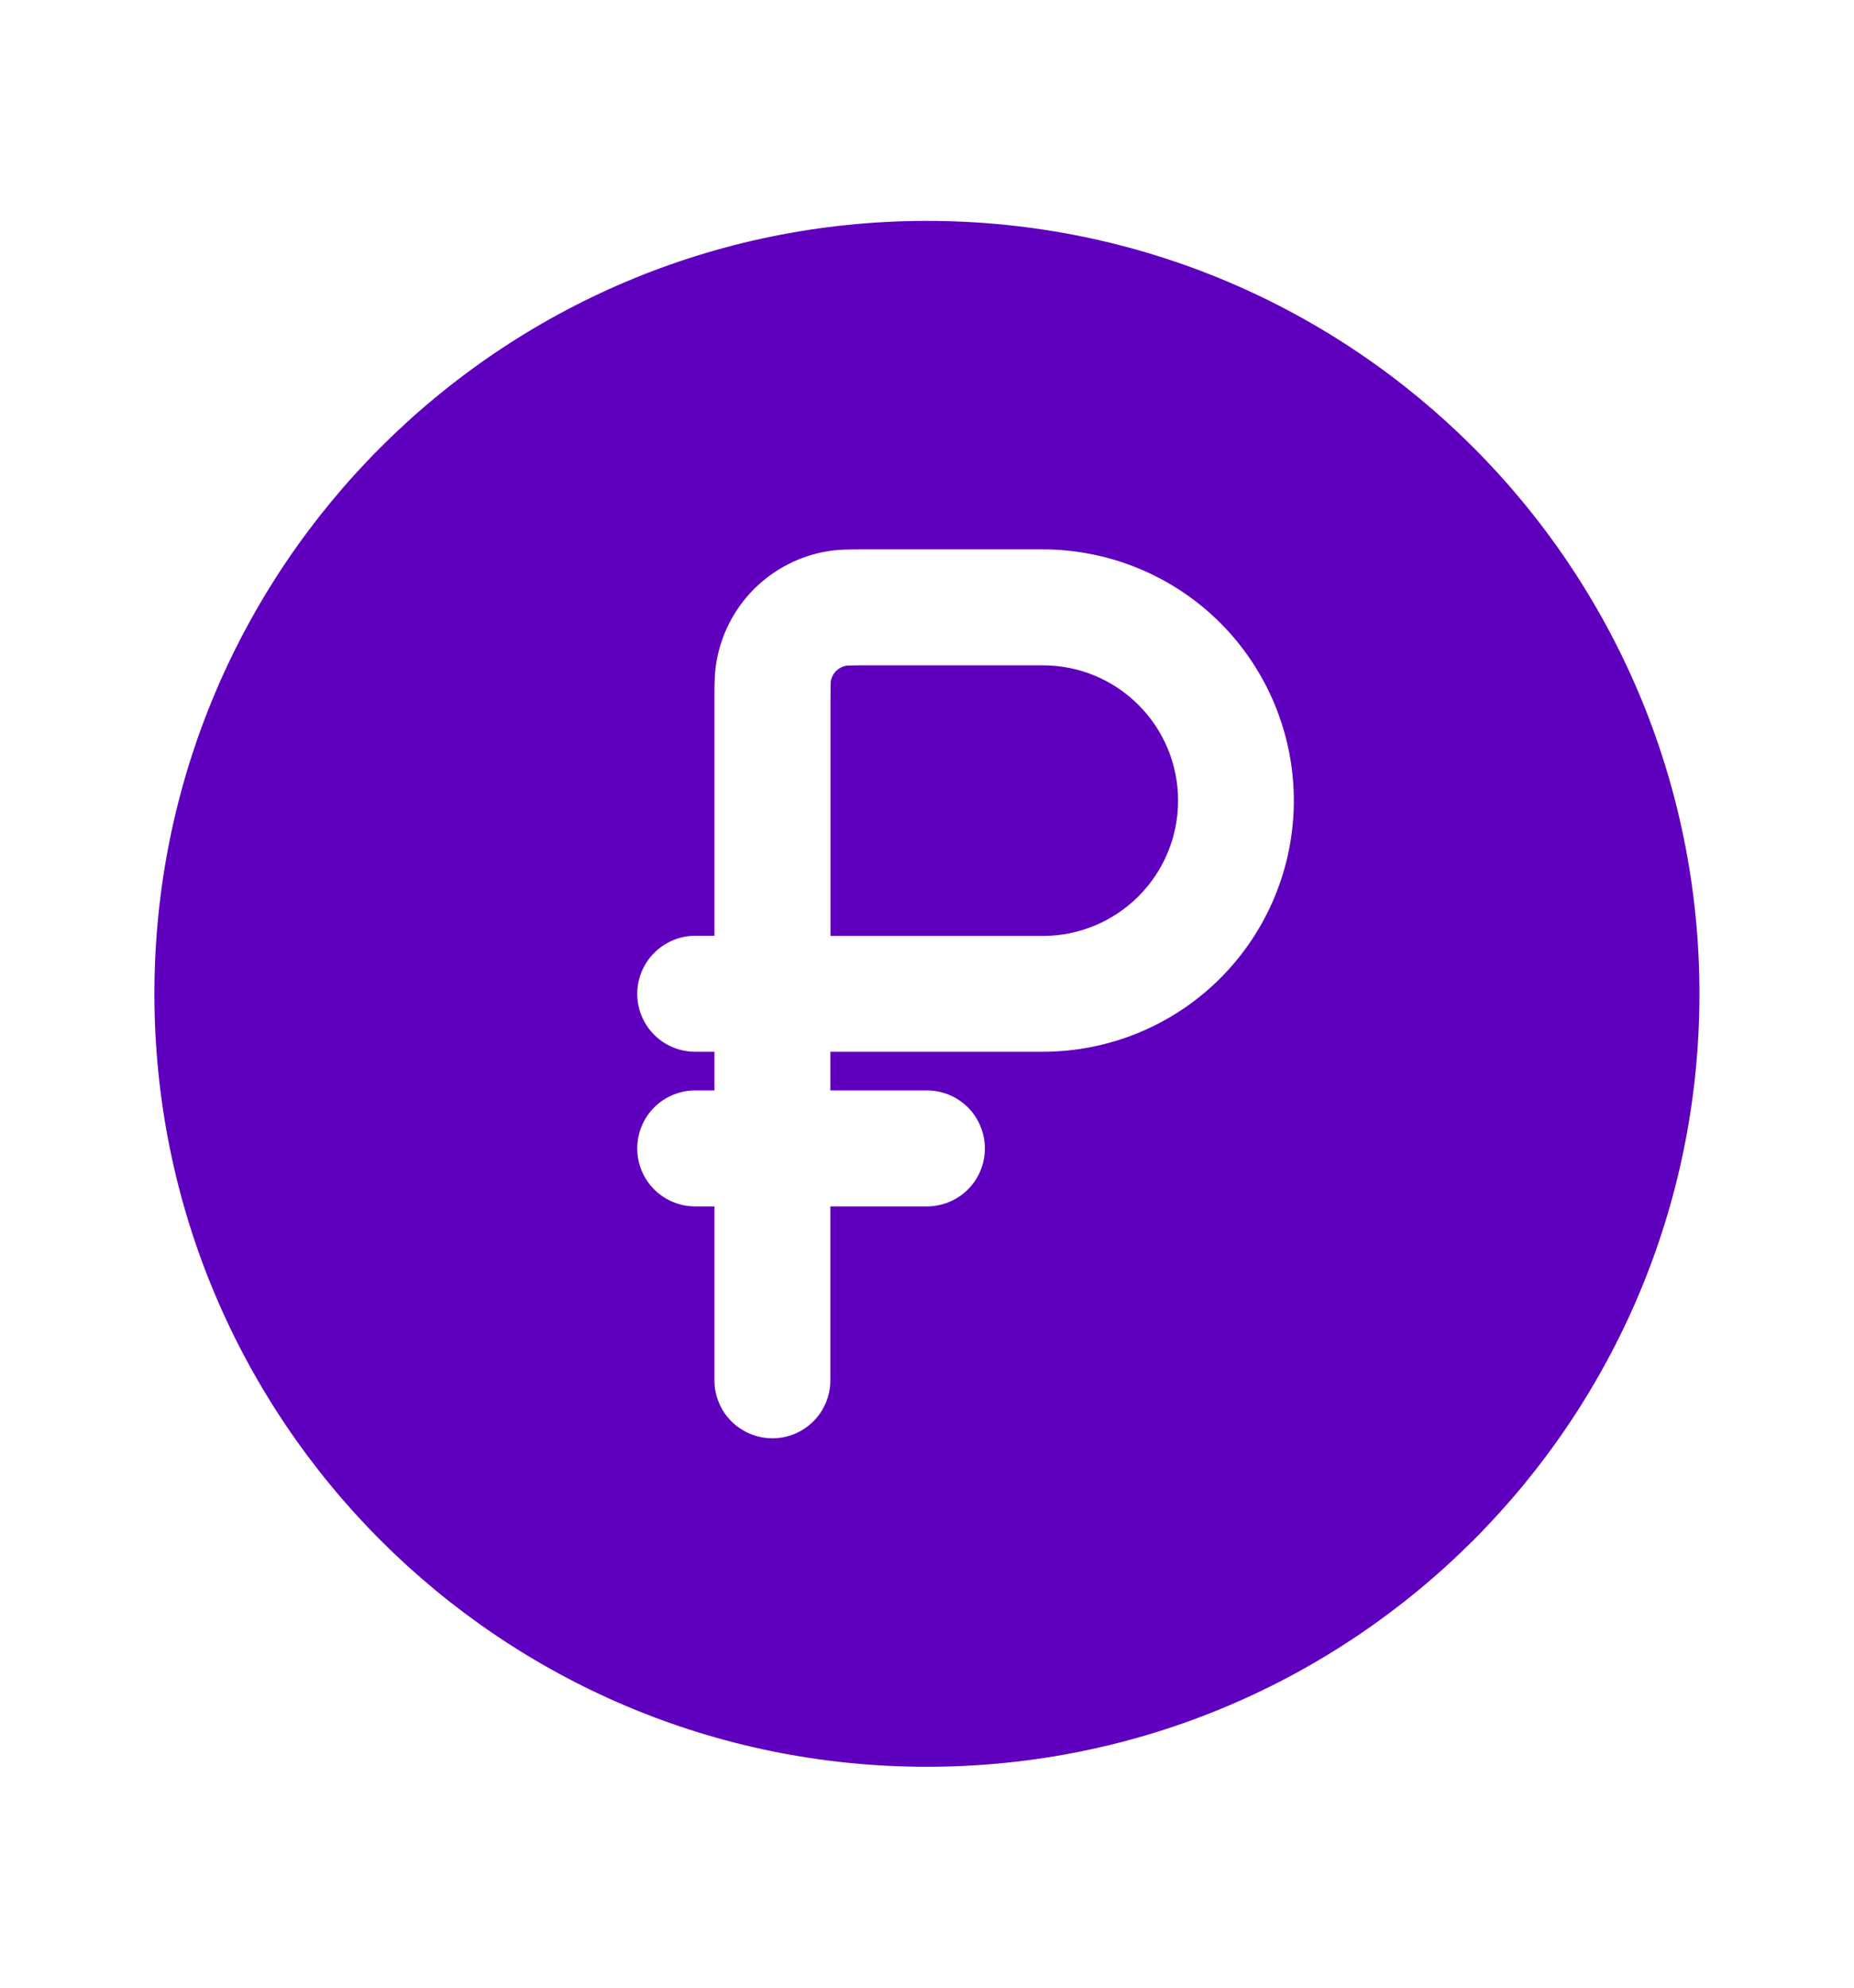
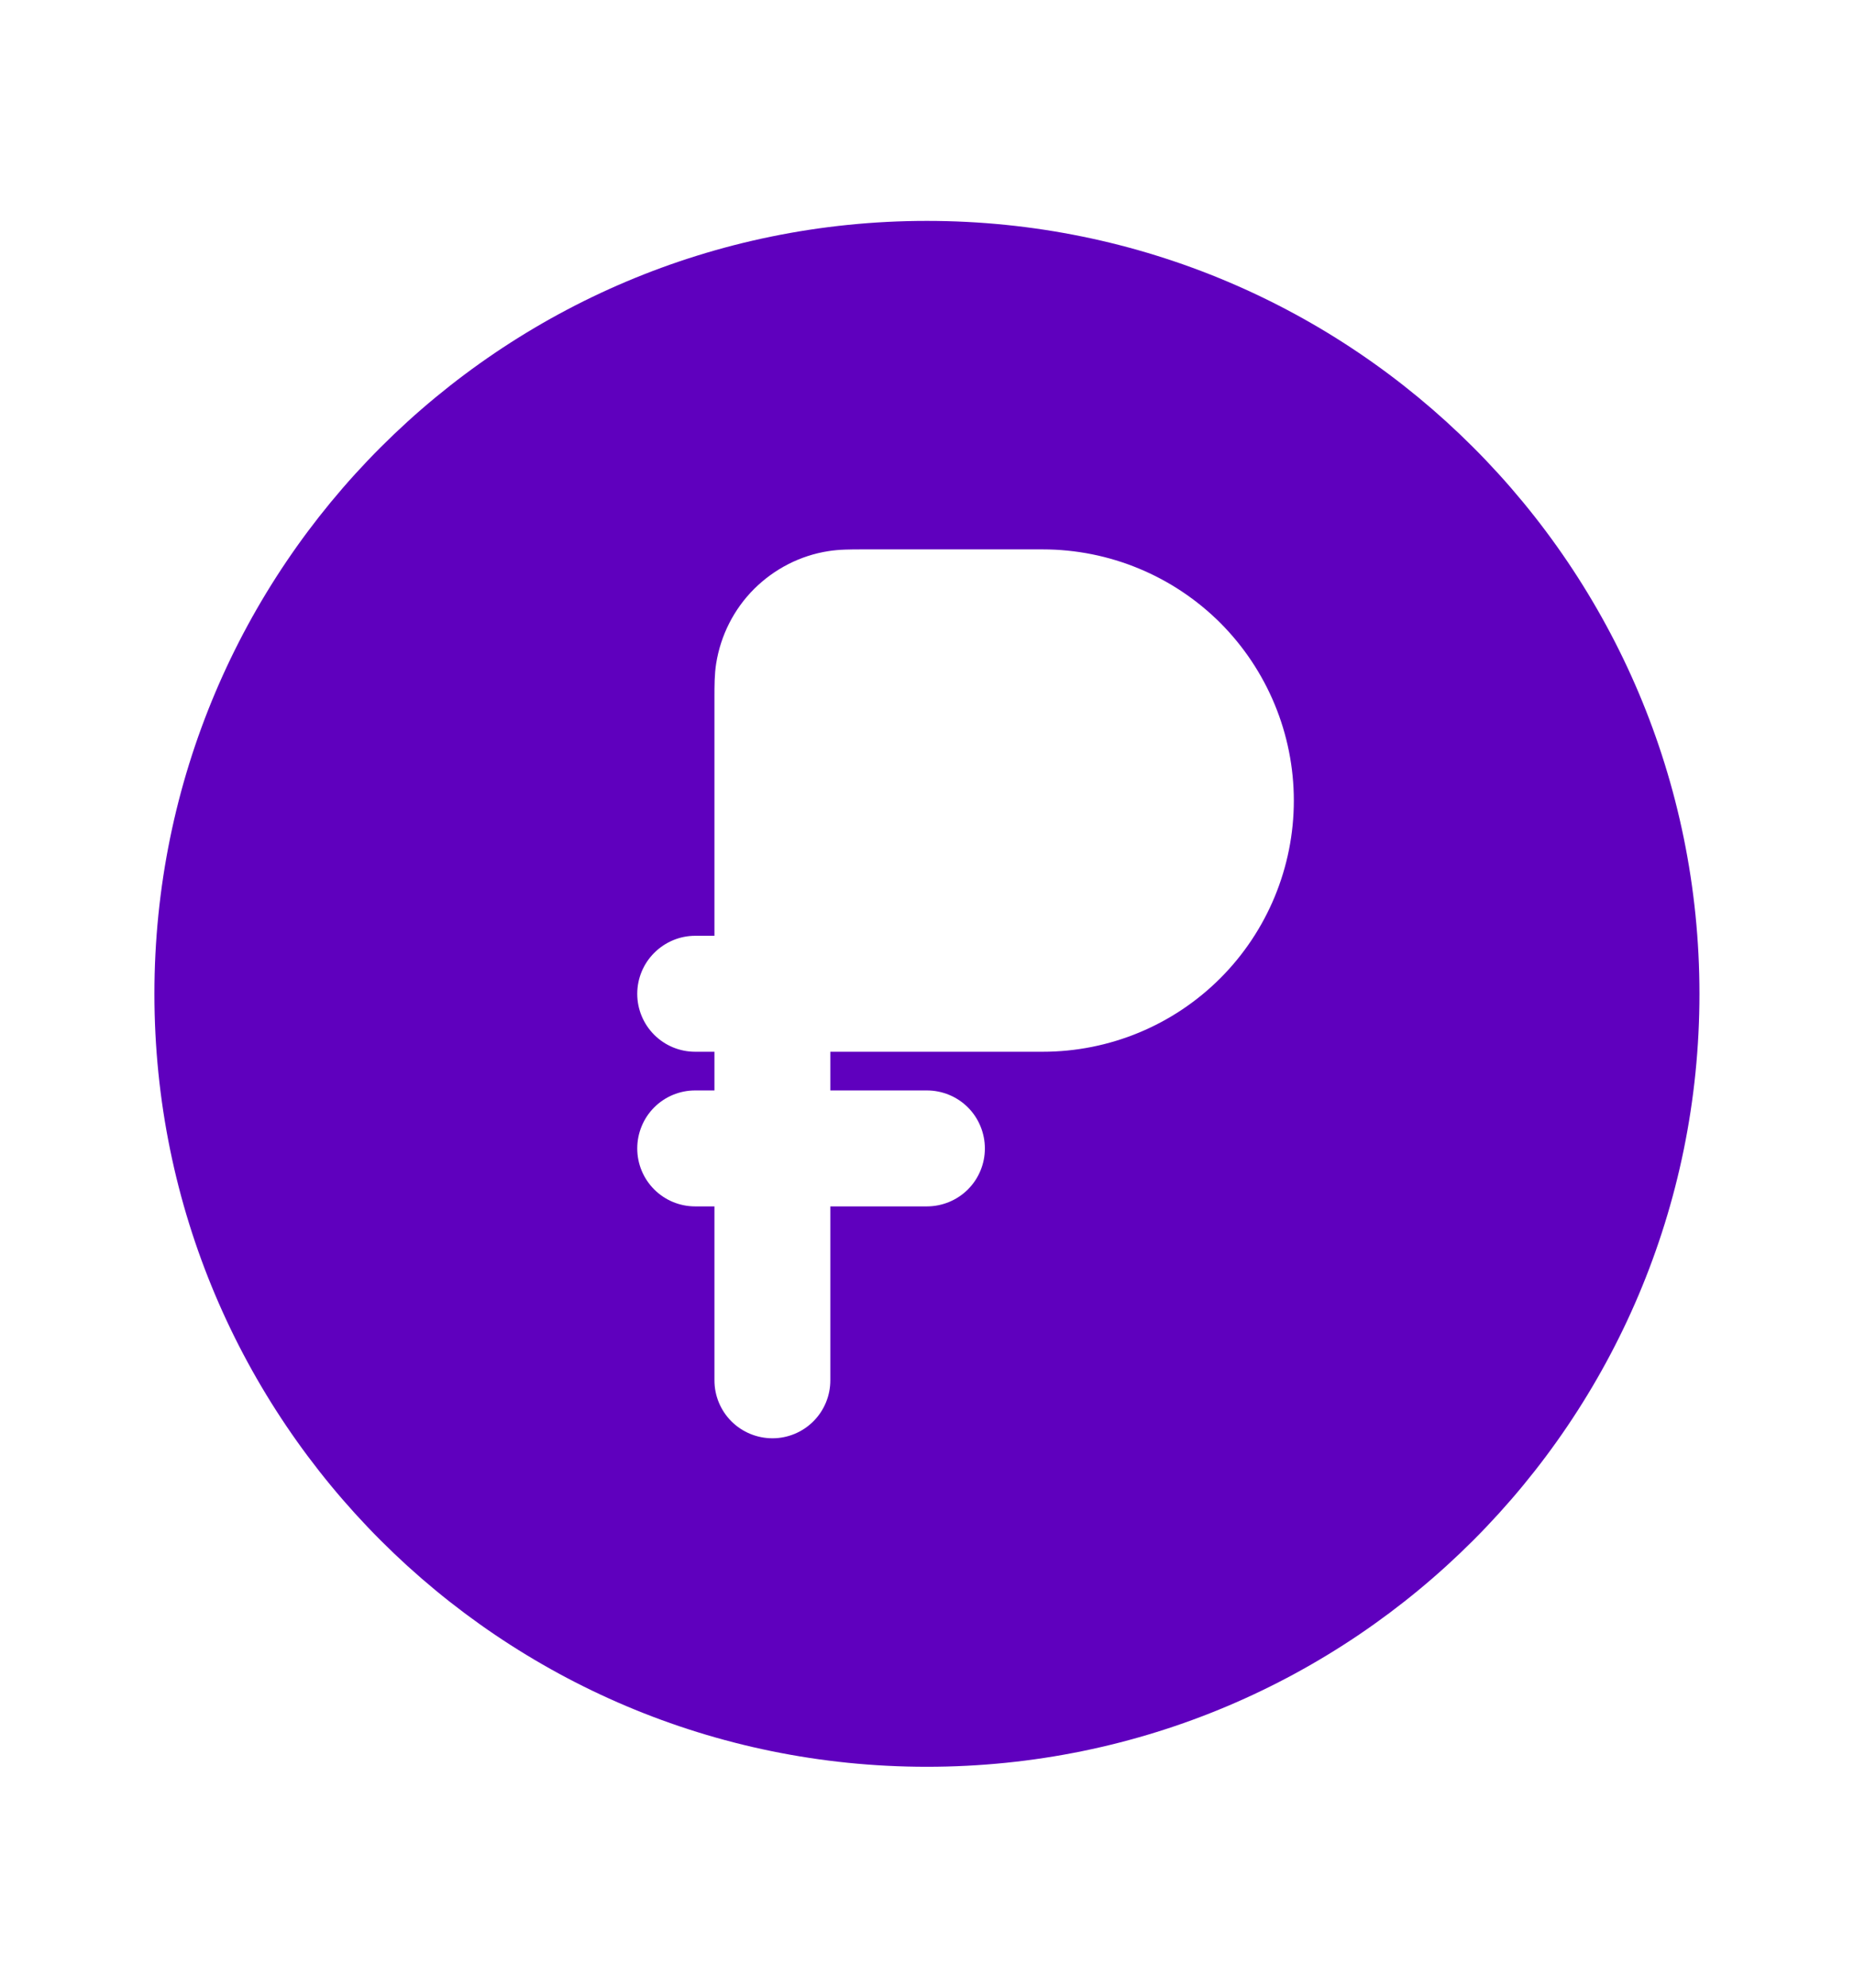
<svg xmlns="http://www.w3.org/2000/svg" width="14" height="15" viewBox="0 0 14 15" fill="none">
-   <path d="M7.876 7.063H6.271V5.283L6.272 5.168L6.273 5.143C6.278 5.113 6.292 5.085 6.314 5.063C6.336 5.042 6.363 5.028 6.393 5.023C6.44 5.021 6.487 5.021 6.533 5.021H7.876C8.146 5.021 8.406 5.128 8.597 5.32C8.789 5.511 8.896 5.771 8.896 6.042C8.896 6.312 8.789 6.572 8.597 6.764C8.406 6.955 8.146 7.063 7.876 7.063Z" fill="#5F00BE" />
  <path fill-rule="evenodd" clip-rule="evenodd" d="M12.833 7.5C12.833 10.722 10.221 13.333 6.999 13.333C3.778 13.333 1.166 10.722 1.166 7.5C1.166 4.278 3.778 1.667 6.999 1.667C10.221 1.667 12.833 4.278 12.833 7.5ZM4.812 8.667C4.812 8.551 4.858 8.439 4.94 8.357C5.022 8.275 5.133 8.229 5.249 8.229H5.395V7.937H5.249C5.133 7.937 5.022 7.891 4.94 7.809C4.858 7.727 4.812 7.616 4.812 7.5C4.812 7.384 4.858 7.273 4.94 7.191C5.022 7.109 5.133 7.062 5.249 7.062H5.395V5.261C5.395 5.176 5.395 5.088 5.408 5.007C5.442 4.794 5.542 4.597 5.694 4.445C5.847 4.293 6.043 4.192 6.256 4.159C6.337 4.146 6.425 4.146 6.51 4.146H7.874C8.377 4.146 8.859 4.346 9.215 4.701C9.57 5.057 9.77 5.539 9.77 6.042C9.77 6.544 9.57 7.027 9.215 7.382C8.859 7.738 8.377 7.937 7.874 7.937H6.27V8.229H6.999C7.115 8.229 7.227 8.275 7.309 8.357C7.391 8.439 7.437 8.551 7.437 8.667C7.437 8.783 7.391 8.894 7.309 8.976C7.227 9.058 7.115 9.104 6.999 9.104H6.27V10.417C6.27 10.533 6.224 10.644 6.142 10.726C6.06 10.808 5.949 10.854 5.833 10.854C5.717 10.854 5.605 10.808 5.523 10.726C5.441 10.644 5.395 10.533 5.395 10.417V9.104H5.249C5.133 9.104 5.022 9.058 4.94 8.976C4.858 8.894 4.812 8.783 4.812 8.667Z" fill="#5F00BE" />
</svg>